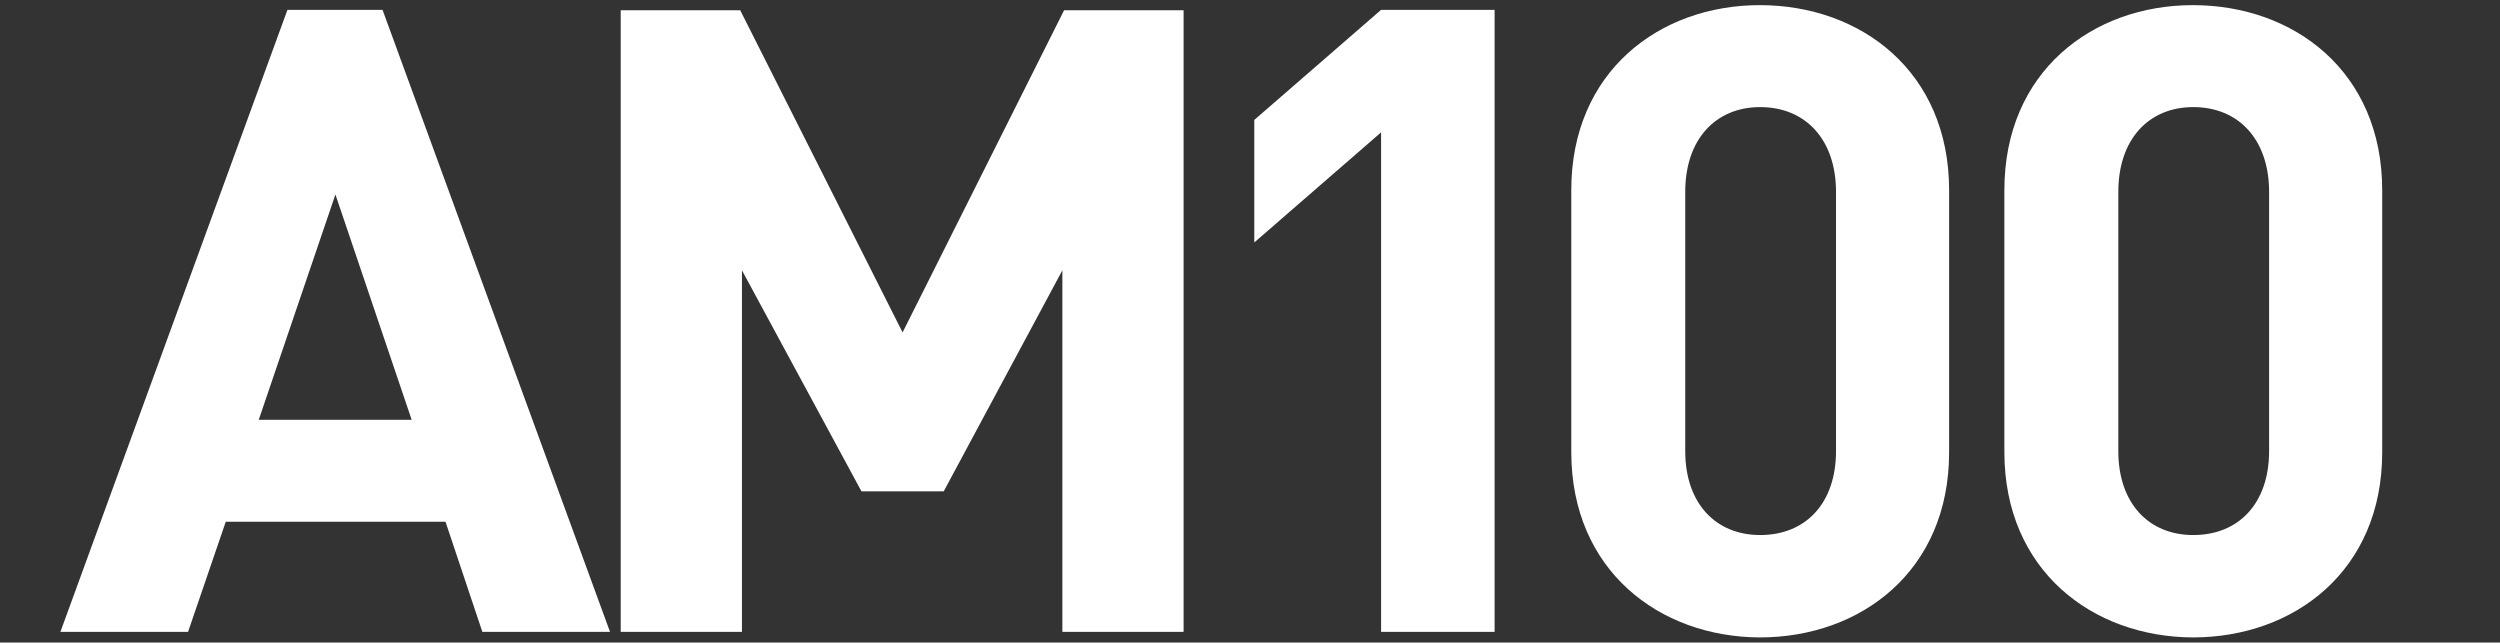
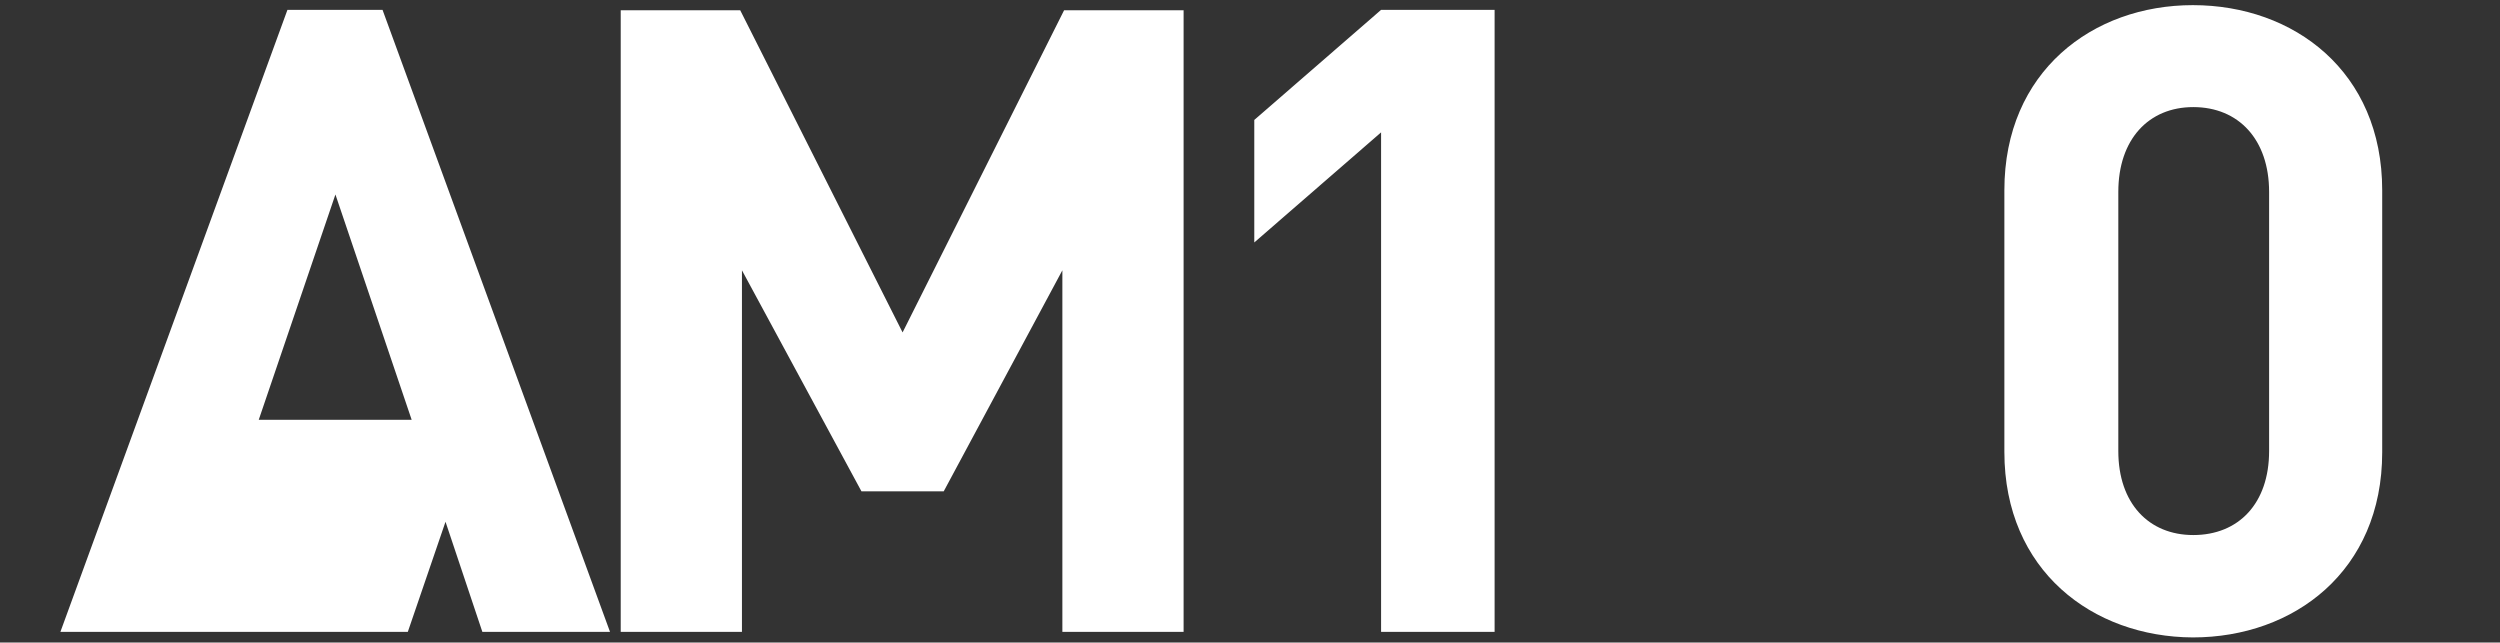
<svg xmlns="http://www.w3.org/2000/svg" version="1.1" id="Layer_1" x="0px" y="0px" viewBox="0 0 58.36 15" style="enable-background:new 0 0 58.36 15;" xml:space="preserve">
  <rect x="0" y="0" width="58.36" height="15" fill="#333333" stroke="none" />
  <style type="text/css">
	.st0{fill:#FFFFFF;}
</style>
  <g>
-     <path class="st0" d="M14.24,14.75h-2.98l-0.86-2.57H5.27l-0.88,2.57H1.41l5.3-14.52h2.22L14.24,14.75z M6.04,9.8h3.57L7.83,4.54   L6.04,9.8z" />
+     <path class="st0" d="M14.24,14.75h-2.98l-0.86-2.57l-0.88,2.57H1.41l5.3-14.52h2.22L14.24,14.75z M6.04,9.8h3.57L7.83,4.54   L6.04,9.8z" />
    <path class="st0" d="M27.63,14.75H24.8V6.31l-2.77,5.16h-1.92l-2.79-5.16v8.44h-2.83V0.24h2.79l3.79,7.52l3.77-7.52h2.79V14.75z" />
    <path class="st0" d="M32.24,3.09l-2.96,2.57V2.8l2.96-2.57h2.65v14.52h-2.65V3.09z" />
-     <path class="st0" d="M36.68,10.55V4.44c0-2.77,2.06-4.32,4.4-4.32c2.36,0,4.42,1.55,4.42,4.32v6.12c0,2.77-2.06,4.32-4.42,4.32   C38.74,14.87,36.68,13.32,36.68,10.55z M42.86,10.53V4.48c0-1.22-0.71-1.98-1.77-1.98c-1.04,0-1.75,0.75-1.75,1.98v6.05   c0,1.22,0.71,1.96,1.75,1.96C42.15,12.49,42.86,11.75,42.86,10.53z" />
    <path class="st0" d="M46.79,10.55V4.44c0-2.77,2.06-4.32,4.4-4.32c2.36,0,4.42,1.55,4.42,4.32v6.12c0,2.77-2.06,4.32-4.42,4.32   C48.85,14.87,46.79,13.32,46.79,10.55z M52.97,10.53V4.48c0-1.22-0.71-1.98-1.77-1.98c-1.04,0-1.75,0.75-1.75,1.98v6.05   c0,1.22,0.71,1.96,1.75,1.96C52.26,12.49,52.97,11.75,52.97,10.53z" />
  </g>
</svg>